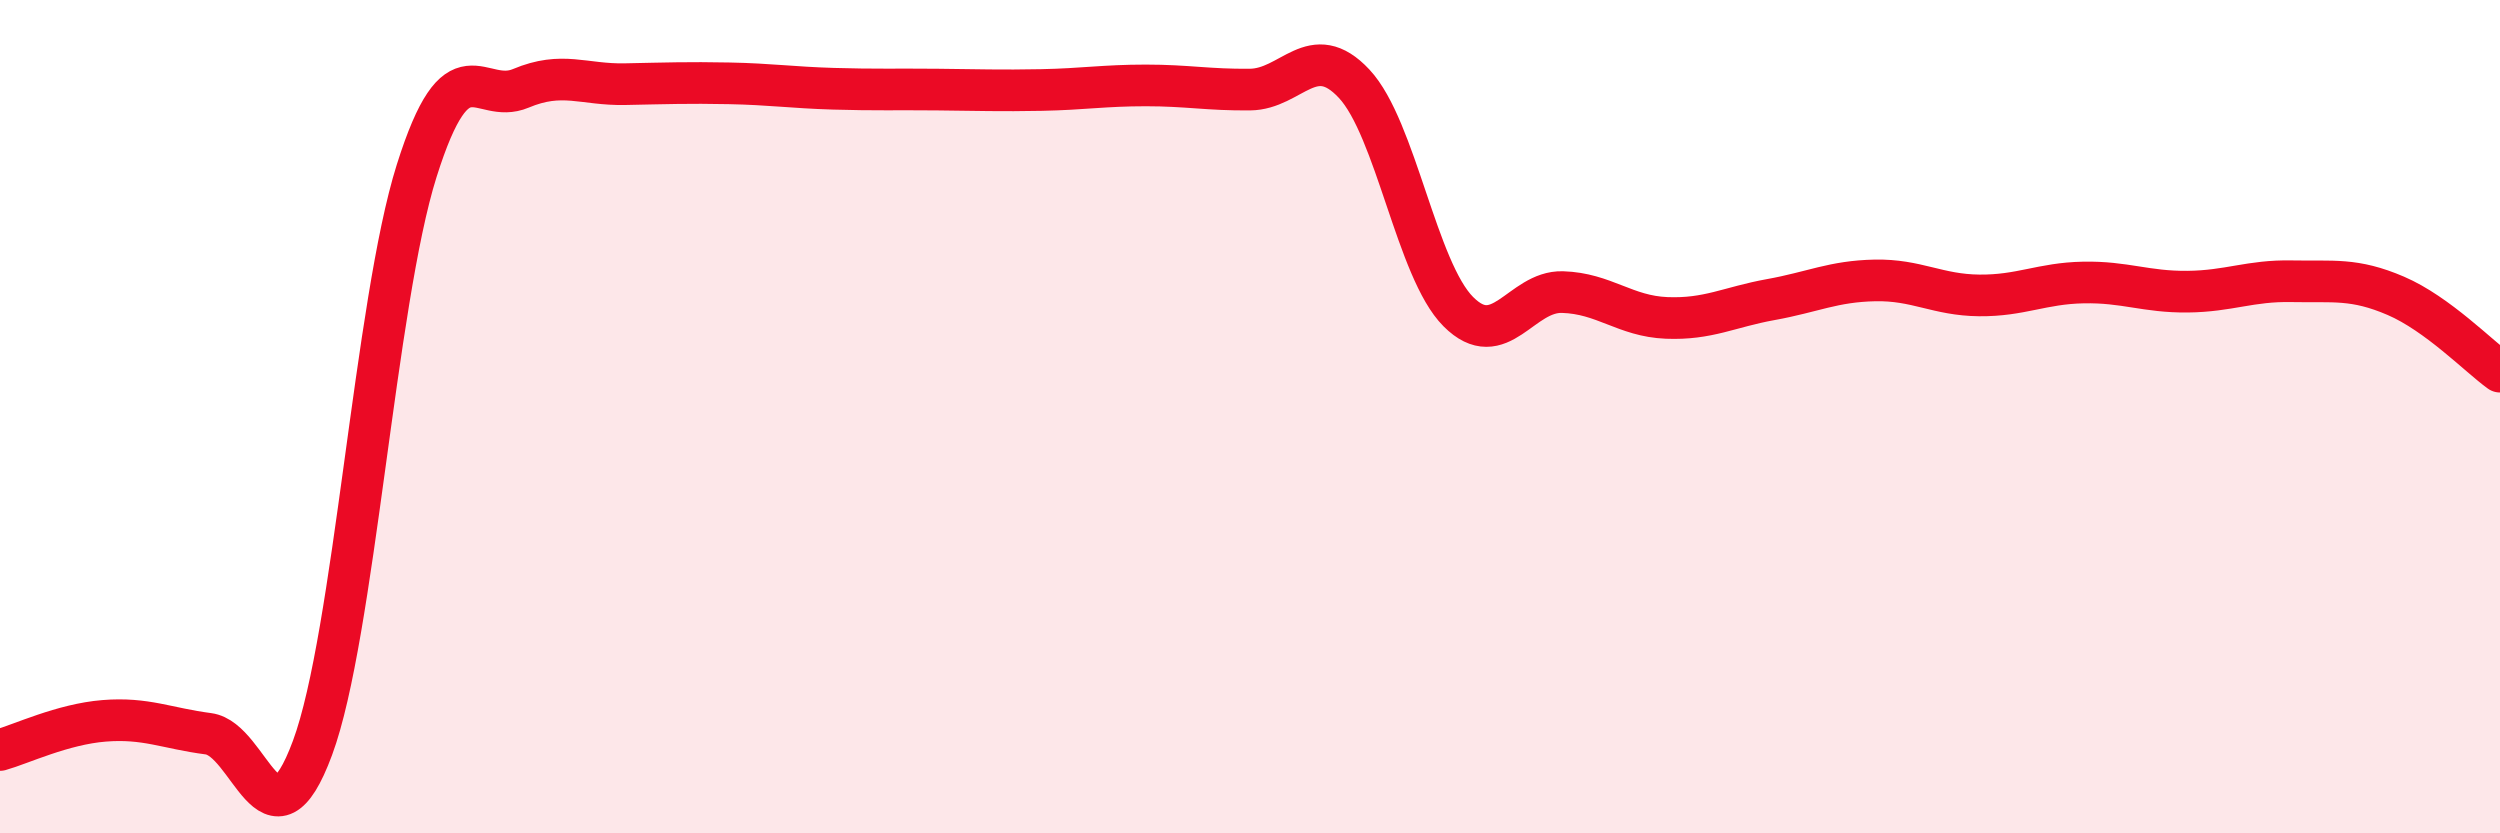
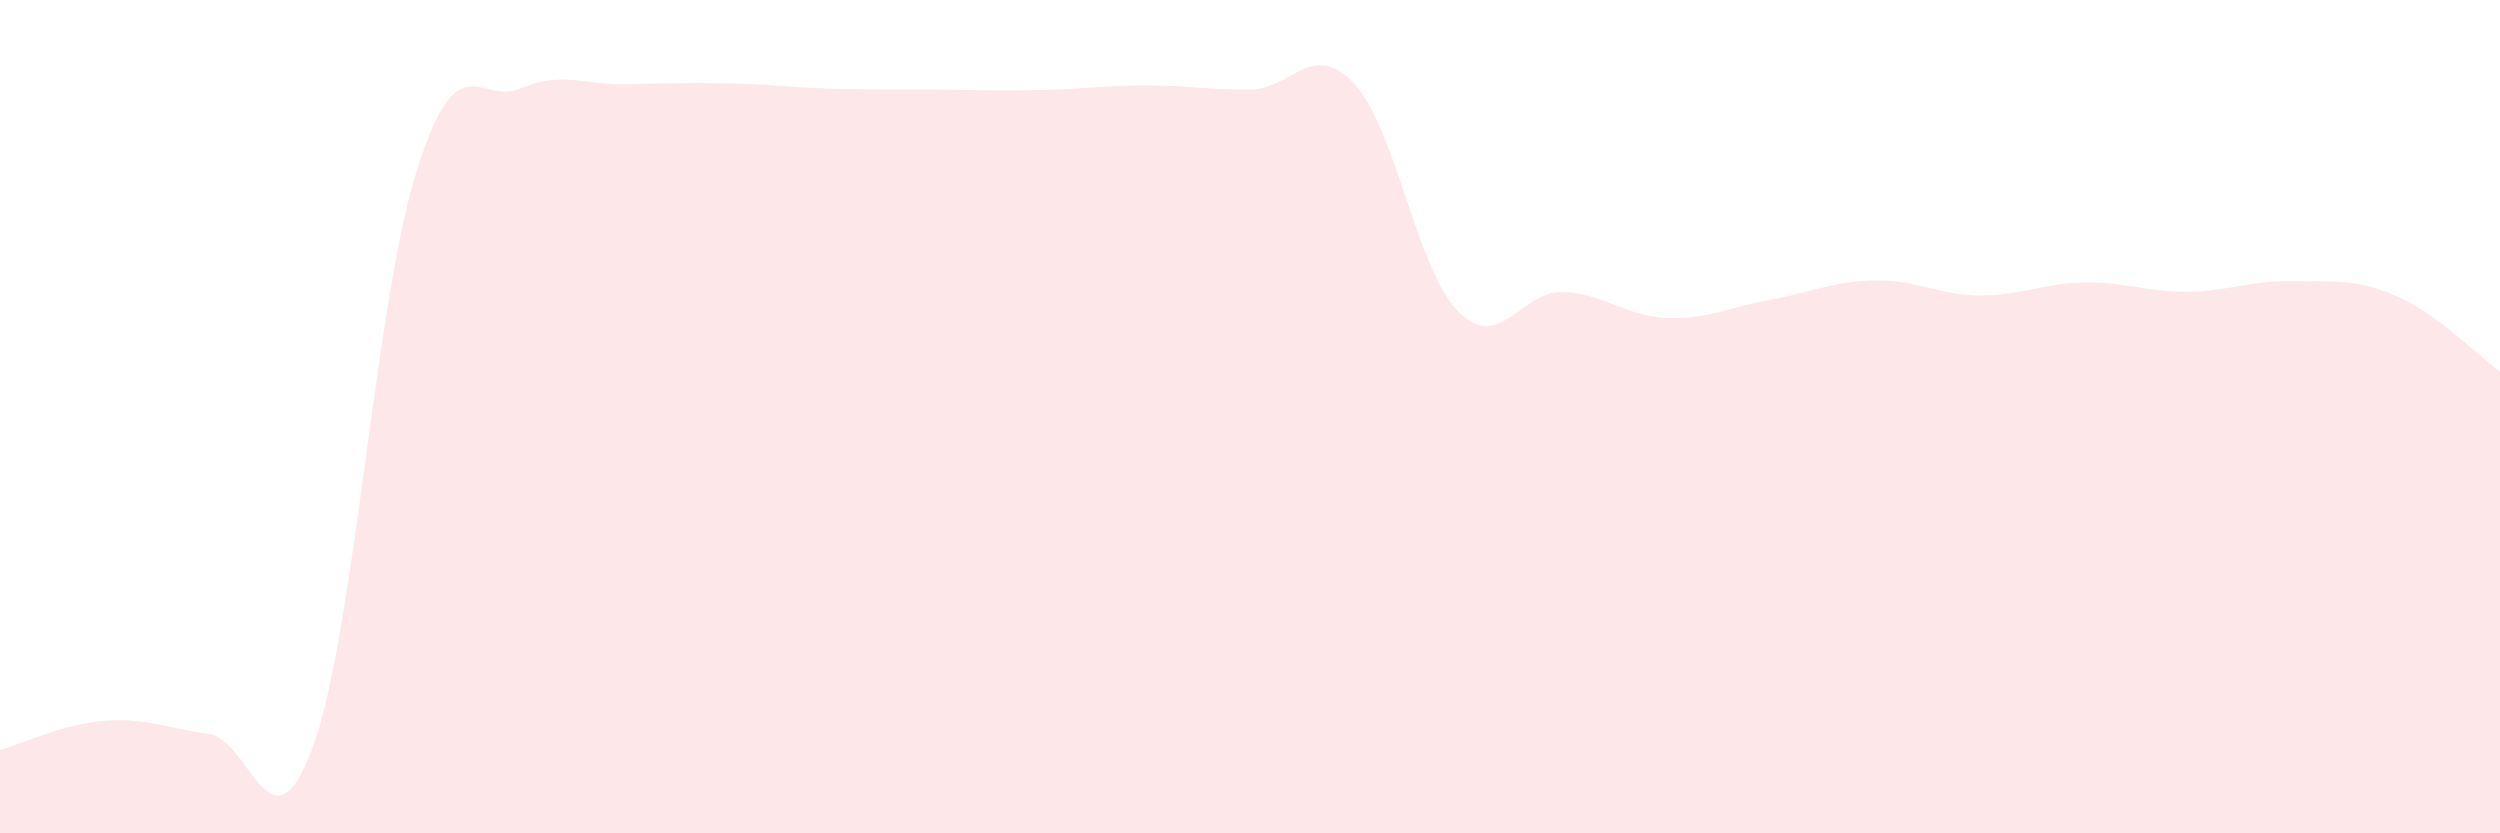
<svg xmlns="http://www.w3.org/2000/svg" width="60" height="20" viewBox="0 0 60 20">
  <path d="M 0,18 C 0.5,17.86 1.5,17.38 2.5,17.3 C 3.5,17.22 4,17.48 5,17.61 C 6,17.74 6.5,20.65 7.5,17.95 C 8.5,15.25 9,7.27 10,4.1 C 11,0.93 11.5,2.54 12.5,2.12 C 13.5,1.7 14,2.04 15,2.02 C 16,2 16.5,1.98 17.5,2 C 18.5,2.02 19,2.1 20,2.13 C 21,2.16 21.5,2.14 22.5,2.15 C 23.5,2.16 24,2.18 25,2.16 C 26,2.14 26.5,2.05 27.5,2.05 C 28.5,2.05 29,2.16 30,2.15 C 31,2.14 31.5,0.94 32.5,2.01 C 33.5,3.08 34,6.48 35,7.48 C 36,8.48 36.5,6.98 37.5,7.01 C 38.5,7.04 39,7.59 40,7.63 C 41,7.67 41.5,7.37 42.5,7.19 C 43.5,7.01 44,6.75 45,6.73 C 46,6.71 46.5,7.08 47.5,7.09 C 48.5,7.1 49,6.8 50,6.78 C 51,6.76 51.5,7.01 52.5,7 C 53.5,6.99 54,6.73 55,6.75 C 56,6.77 56.5,6.67 57.5,7.1 C 58.5,7.53 59.5,8.56 60,8.92L60 20L0 20Z" fill="#EB0A25" opacity="0.1" stroke-linecap="round" stroke-linejoin="round" />
-   <path d="M 0,18 C 0.5,17.86 1.5,17.38 2.5,17.3 C 3.5,17.22 4,17.48 5,17.61 C 6,17.74 6.5,20.65 7.5,17.95 C 8.5,15.25 9,7.27 10,4.1 C 11,0.93 11.5,2.54 12.5,2.12 C 13.5,1.7 14,2.04 15,2.02 C 16,2 16.5,1.98 17.5,2 C 18.5,2.02 19,2.1 20,2.13 C 21,2.16 21.5,2.14 22.5,2.15 C 23.5,2.16 24,2.18 25,2.16 C 26,2.14 26.5,2.05 27.5,2.05 C 28.5,2.05 29,2.16 30,2.15 C 31,2.14 31.5,0.94 32.5,2.01 C 33.5,3.08 34,6.48 35,7.48 C 36,8.48 36.5,6.98 37.5,7.01 C 38.5,7.04 39,7.59 40,7.63 C 41,7.67 41.5,7.37 42.5,7.19 C 43.5,7.01 44,6.75 45,6.73 C 46,6.71 46.5,7.08 47.5,7.09 C 48.5,7.1 49,6.8 50,6.78 C 51,6.76 51.5,7.01 52.5,7 C 53.5,6.99 54,6.73 55,6.75 C 56,6.77 56.5,6.67 57.5,7.1 C 58.5,7.53 59.5,8.56 60,8.92" stroke="#EB0A25" stroke-width="1" fill="none" stroke-linecap="round" stroke-linejoin="round" />
</svg>